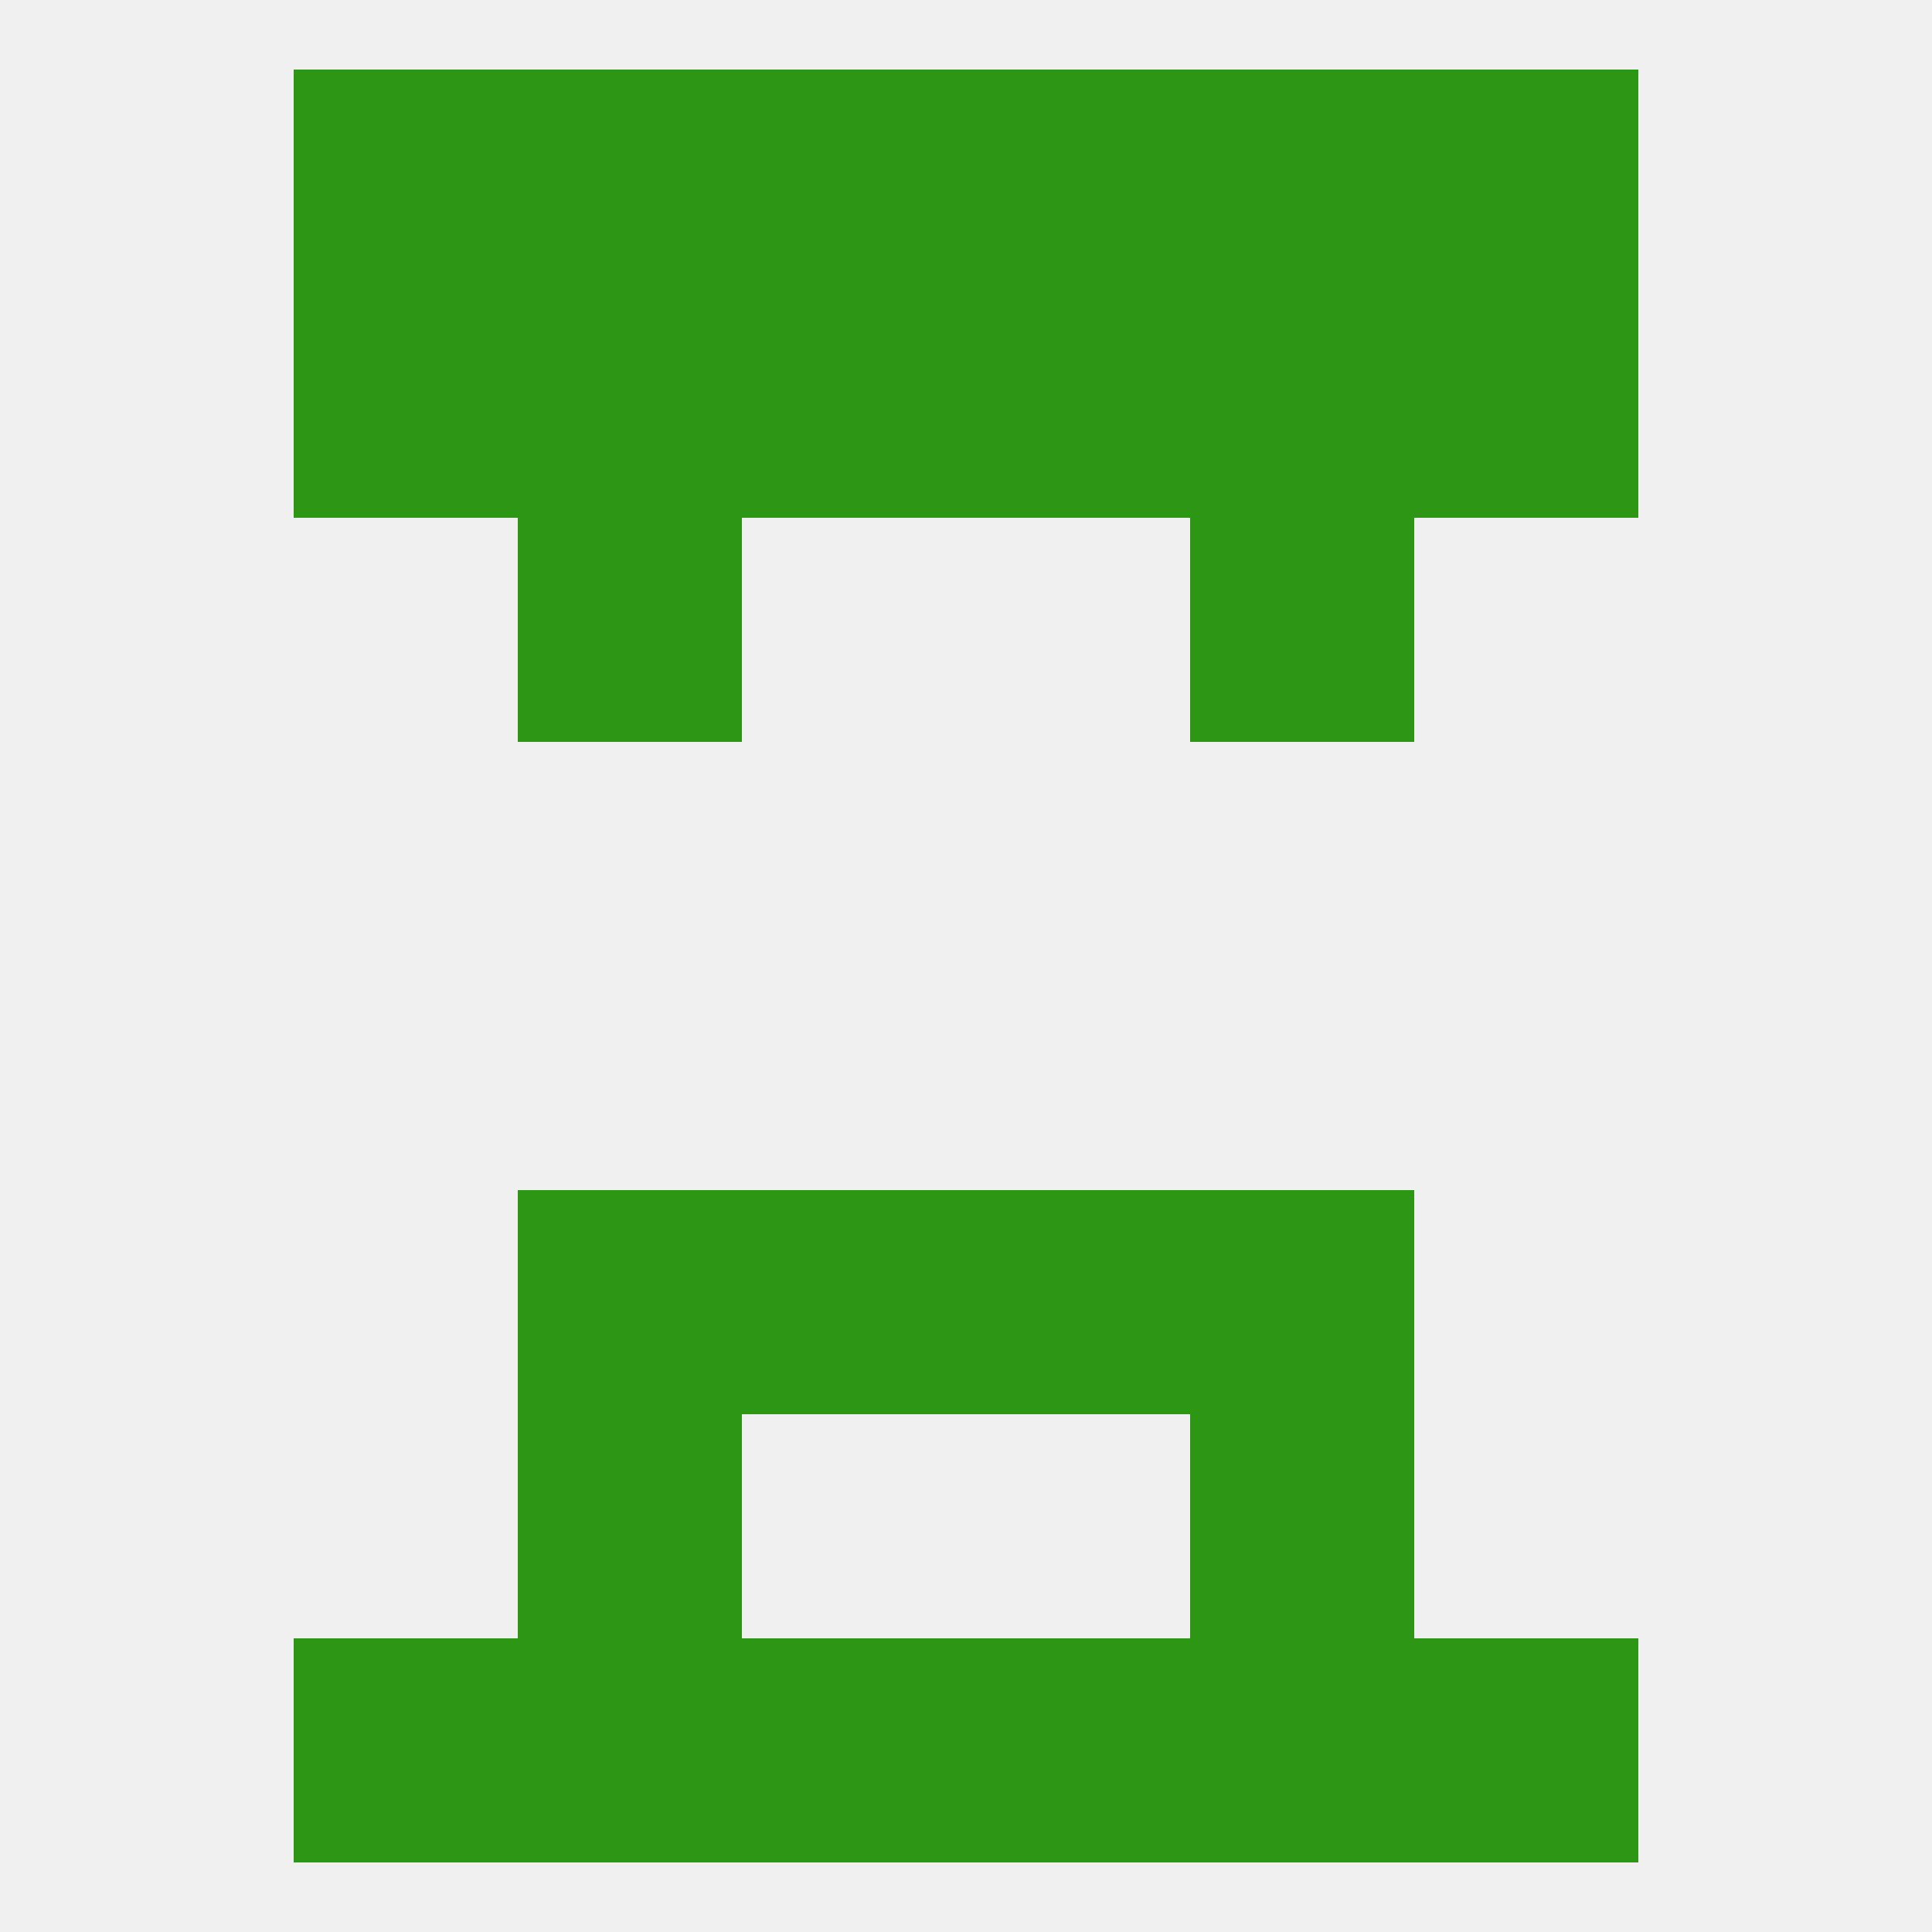
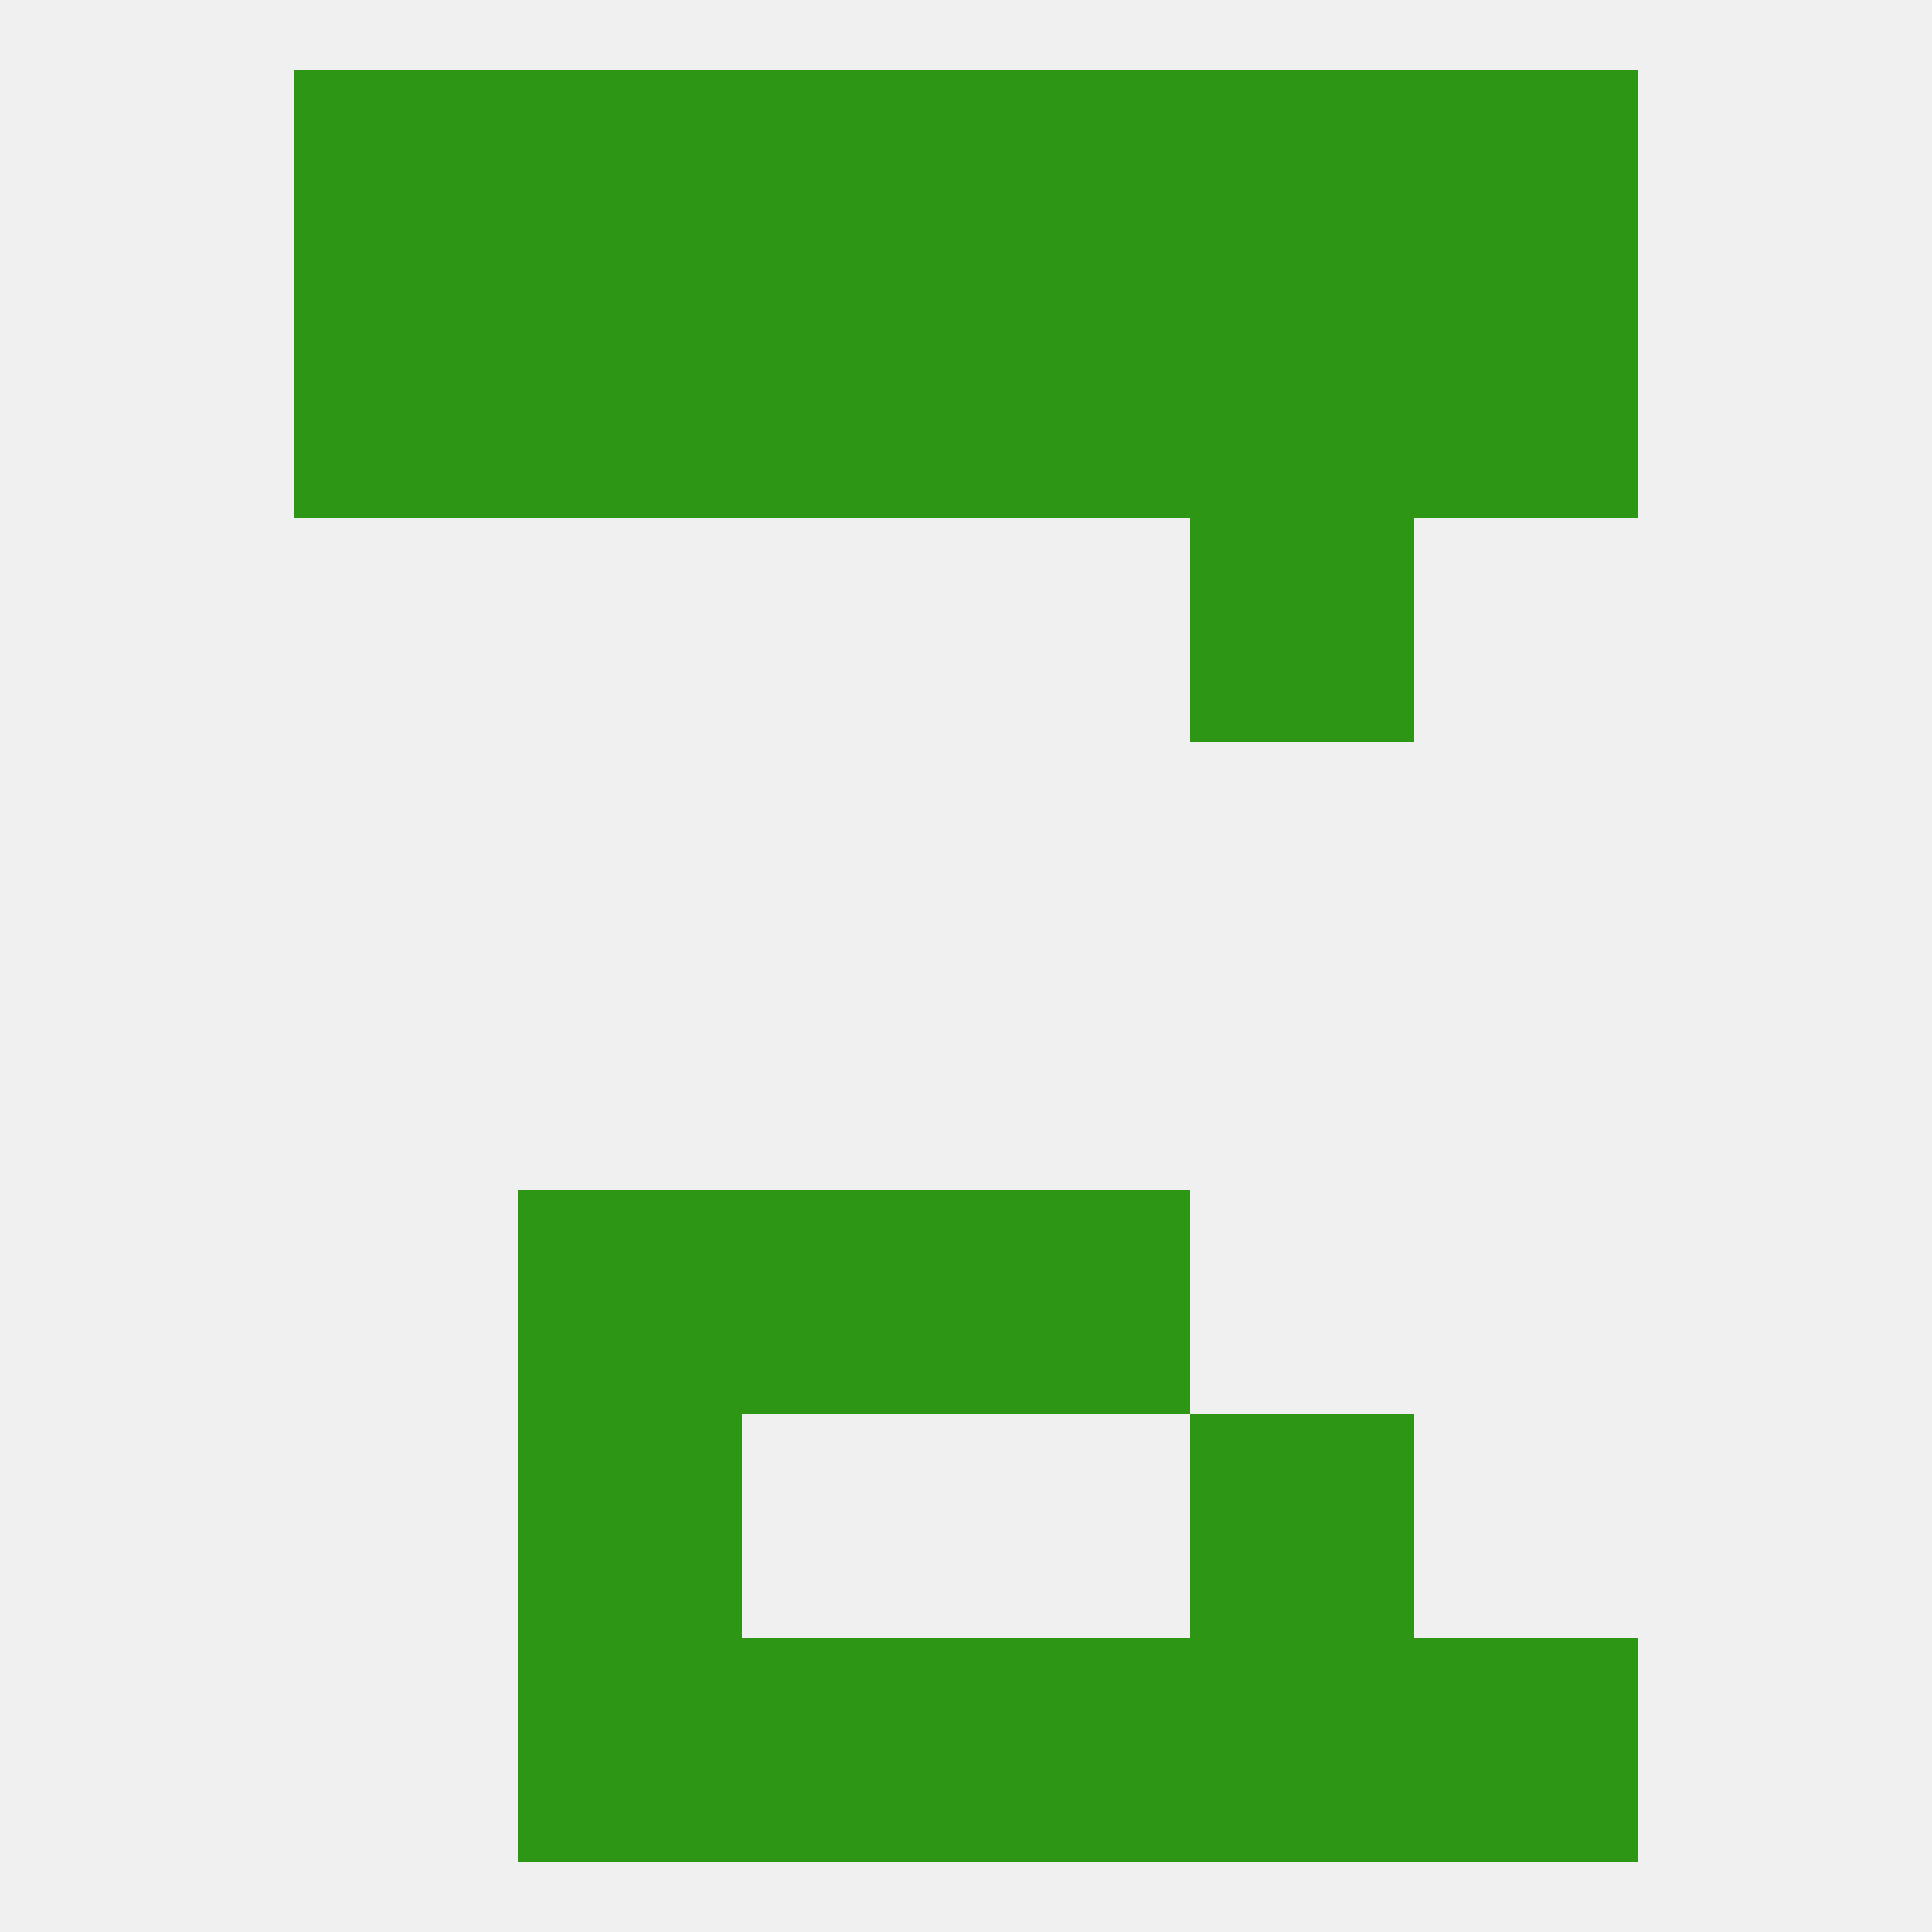
<svg xmlns="http://www.w3.org/2000/svg" version="1.1" baseprofile="full" width="250" height="250" viewBox="0 0 250 250">
  <rect width="100%" height="100%" fill="rgba(240,240,240,255)" />
  <rect x="38" y="38" width="29" height="29" fill="rgba(45,151,21,255)" />
  <rect x="183" y="38" width="29" height="29" fill="rgba(45,151,21,255)" />
  <rect x="96" y="38" width="29" height="29" fill="rgba(45,151,21,255)" />
  <rect x="125" y="38" width="29" height="29" fill="rgba(45,151,21,255)" />
  <rect x="67" y="38" width="29" height="29" fill="rgba(45,151,21,255)" />
  <rect x="154" y="38" width="29" height="29" fill="rgba(45,151,21,255)" />
-   <rect x="67" y="67" width="29" height="29" fill="rgba(45,151,21,255)" />
  <rect x="154" y="67" width="29" height="29" fill="rgba(45,151,21,255)" />
  <rect x="96" y="154" width="29" height="29" fill="rgba(45,151,21,255)" />
  <rect x="125" y="154" width="29" height="29" fill="rgba(45,151,21,255)" />
  <rect x="67" y="154" width="29" height="29" fill="rgba(45,151,21,255)" />
-   <rect x="154" y="154" width="29" height="29" fill="rgba(45,151,21,255)" />
  <rect x="67" y="183" width="29" height="29" fill="rgba(45,151,21,255)" />
  <rect x="154" y="183" width="29" height="29" fill="rgba(45,151,21,255)" />
  <rect x="125" y="212" width="29" height="29" fill="rgba(45,151,21,255)" />
  <rect x="67" y="212" width="29" height="29" fill="rgba(45,151,21,255)" />
  <rect x="154" y="212" width="29" height="29" fill="rgba(45,151,21,255)" />
-   <rect x="38" y="212" width="29" height="29" fill="rgba(45,151,21,255)" />
  <rect x="183" y="212" width="29" height="29" fill="rgba(45,151,21,255)" />
  <rect x="96" y="212" width="29" height="29" fill="rgba(45,151,21,255)" />
  <rect x="67" y="9" width="29" height="29" fill="rgba(45,151,21,255)" />
  <rect x="154" y="9" width="29" height="29" fill="rgba(45,151,21,255)" />
  <rect x="38" y="9" width="29" height="29" fill="rgba(45,151,21,255)" />
  <rect x="183" y="9" width="29" height="29" fill="rgba(45,151,21,255)" />
  <rect x="96" y="9" width="29" height="29" fill="rgba(45,151,21,255)" />
  <rect x="125" y="9" width="29" height="29" fill="rgba(45,151,21,255)" />
</svg>